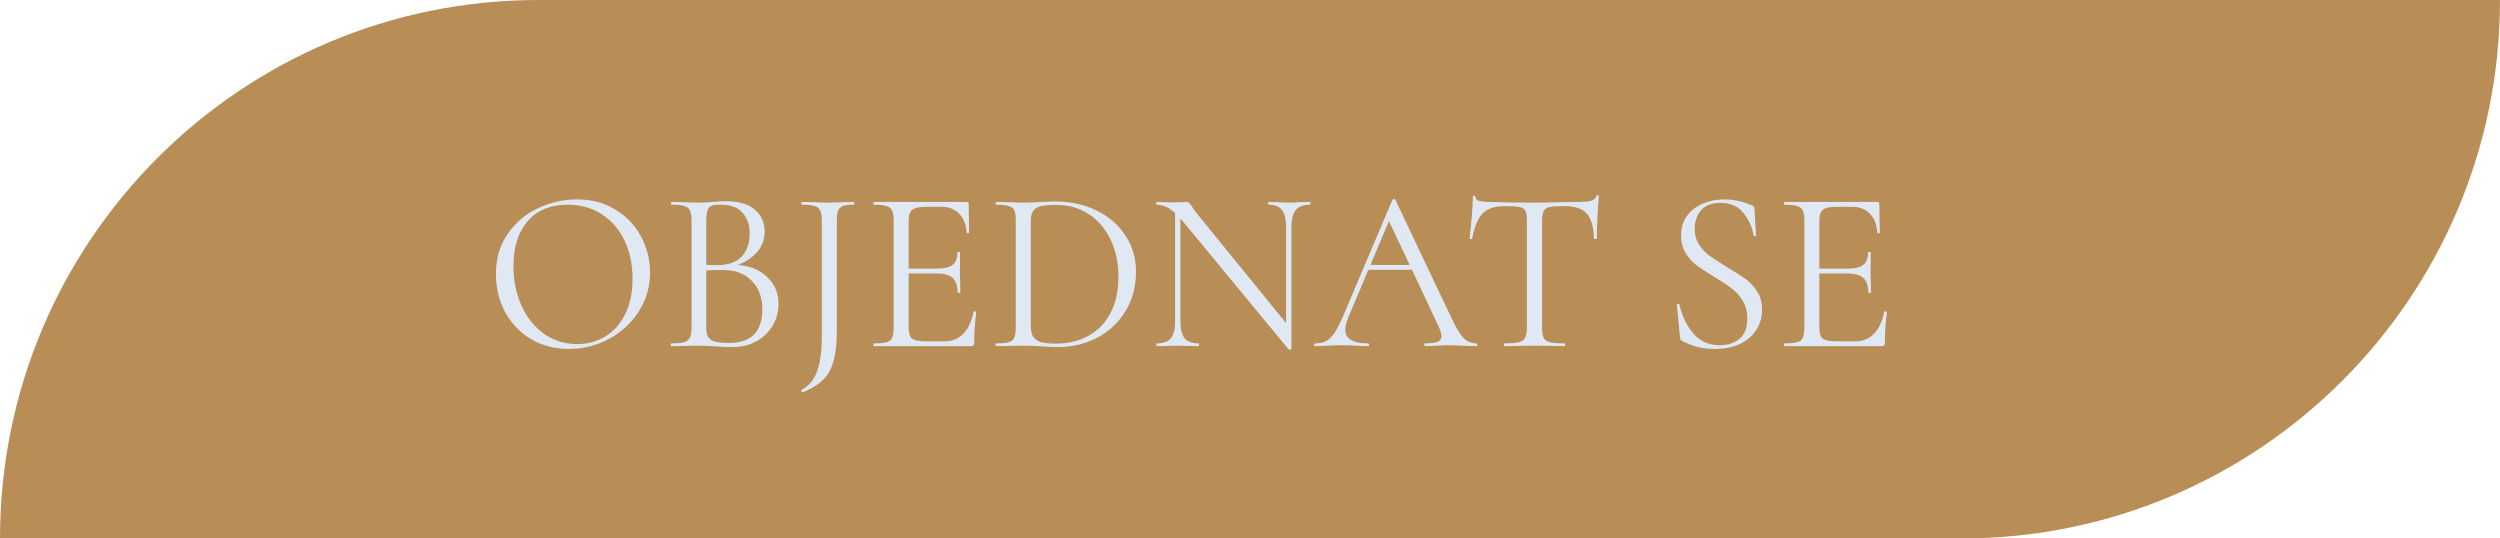
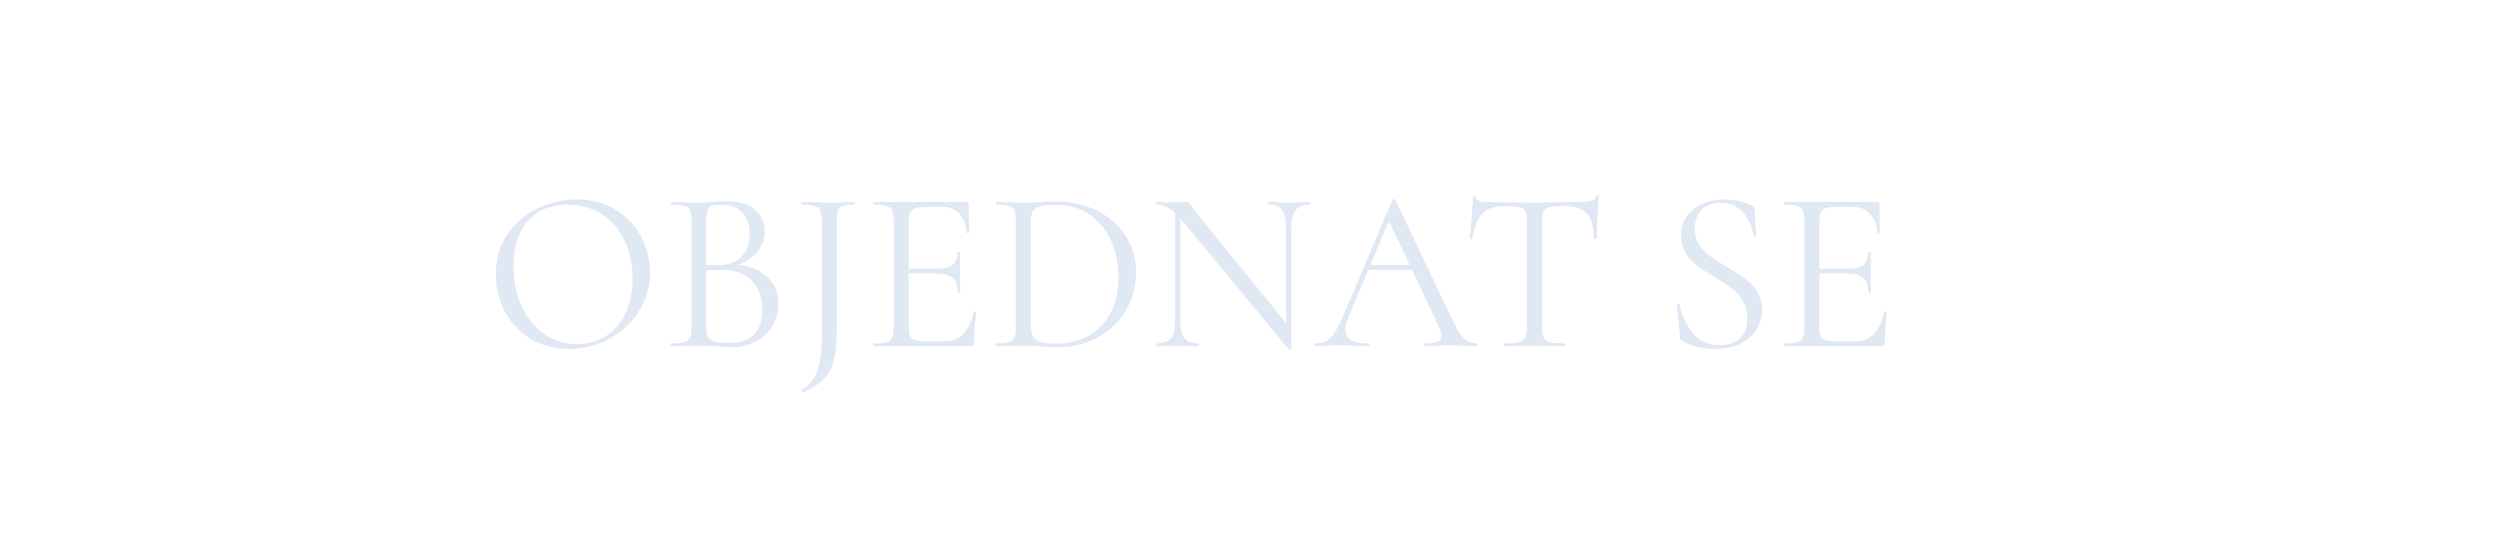
<svg xmlns="http://www.w3.org/2000/svg" width="325" height="70" viewBox="0 0 325 70" fill="none">
-   <path d="M0 70C0 31.34 31.34 0 70 0H325C325 38.66 293.66 70 255 70H0Z" fill="#B88E56" />
  <path d="M73.98 45.36C72.12 45.36 70.46 44.93 69 44.07C67.56 43.19 66.44 42.01 65.64 40.53C64.86 39.03 64.47 37.4 64.47 35.64C64.47 33.58 64.99 31.82 66.03 30.36C67.07 28.88 68.4 27.77 70.02 27.03C71.66 26.29 73.33 25.92 75.03 25.92C76.93 25.92 78.6 26.37 80.04 27.27C81.48 28.15 82.58 29.32 83.34 30.78C84.12 32.24 84.51 33.79 84.51 35.43C84.51 37.25 84.03 38.92 83.07 40.44C82.11 41.96 80.82 43.16 79.2 44.04C77.6 44.92 75.86 45.36 73.98 45.36ZM75.03 44.73C76.39 44.73 77.61 44.4 78.69 43.74C79.79 43.08 80.65 42.11 81.27 40.83C81.91 39.55 82.23 38.03 82.23 36.27C82.23 34.39 81.88 32.72 81.18 31.26C80.48 29.8 79.49 28.66 78.21 27.84C76.95 27.02 75.47 26.61 73.77 26.61C71.57 26.61 69.85 27.32 68.61 28.74C67.37 30.16 66.75 32.11 66.75 34.59C66.75 36.47 67.1 38.19 67.8 39.75C68.5 41.29 69.48 42.51 70.74 43.41C72 44.29 73.43 44.73 75.03 44.73ZM95.929 34.44C97.509 34.56 98.779 35.09 99.739 36.03C100.719 36.95 101.209 38.1 101.209 39.48C101.209 40.54 100.949 41.5 100.429 42.36C99.909 43.22 99.189 43.9 98.269 44.4C97.369 44.88 96.359 45.12 95.239 45.12C94.579 45.12 93.859 45.09 93.079 45.03C92.799 45.01 92.469 44.99 92.089 44.97C91.709 44.95 91.289 44.94 90.829 44.94L88.789 44.97C88.429 44.99 87.919 45 87.259 45C87.219 45 87.199 44.94 87.199 44.82C87.199 44.7 87.219 44.64 87.259 44.64C88.019 44.64 88.579 44.59 88.939 44.49C89.299 44.37 89.549 44.17 89.689 43.89C89.829 43.61 89.899 43.17 89.899 42.57V28.68C89.899 28.08 89.829 27.64 89.689 27.36C89.569 27.08 89.329 26.89 88.969 26.79C88.609 26.67 88.059 26.61 87.319 26.61C87.259 26.61 87.229 26.55 87.229 26.43C87.229 26.31 87.259 26.25 87.319 26.25L88.789 26.28C89.629 26.32 90.309 26.34 90.829 26.34C91.189 26.34 91.519 26.33 91.819 26.31C92.139 26.29 92.409 26.27 92.629 26.25C93.249 26.19 93.829 26.16 94.369 26.16C96.049 26.16 97.309 26.53 98.149 27.27C98.989 27.99 99.409 28.94 99.409 30.12C99.409 31.08 99.099 31.94 98.479 32.7C97.859 33.44 97.009 34.02 95.929 34.44ZM93.709 26.61C93.189 26.61 92.799 26.65 92.539 26.73C92.299 26.81 92.119 27 91.999 27.3C91.879 27.6 91.819 28.08 91.819 28.74V34.44L93.169 34.47C94.629 34.47 95.709 34.1 96.409 33.36C97.109 32.6 97.459 31.6 97.459 30.36C97.459 29.24 97.149 28.34 96.529 27.66C95.929 26.96 94.989 26.61 93.709 26.61ZM94.789 44.58C96.249 44.58 97.329 44.21 98.029 43.47C98.749 42.71 99.109 41.63 99.109 40.23C99.109 38.71 98.659 37.48 97.759 36.54C96.879 35.6 95.659 35.12 94.099 35.1C93.459 35.08 92.699 35.1 91.819 35.16V42.57C91.819 43.09 91.889 43.49 92.029 43.77C92.189 44.05 92.479 44.26 92.899 44.4C93.339 44.52 93.969 44.58 94.789 44.58ZM108.787 42.99C108.787 44.61 108.647 45.91 108.367 46.89C108.107 47.89 107.667 48.7 107.047 49.32C106.427 49.96 105.537 50.52 104.377 51L104.347 51.03C104.287 51.03 104.237 50.98 104.197 50.88C104.157 50.8 104.157 50.74 104.197 50.7C105.177 50.16 105.857 49.33 106.237 48.21C106.637 47.09 106.837 45.62 106.837 43.8V28.68C106.837 28.08 106.767 27.64 106.627 27.36C106.507 27.08 106.267 26.89 105.907 26.79C105.547 26.67 104.987 26.61 104.227 26.61C104.187 26.61 104.167 26.55 104.167 26.43C104.167 26.31 104.187 26.25 104.227 26.25L105.787 26.28C106.627 26.32 107.287 26.34 107.767 26.34C108.287 26.34 108.927 26.32 109.687 26.28L111.007 26.25C111.047 26.25 111.067 26.31 111.067 26.43C111.067 26.55 111.047 26.61 111.007 26.61C110.347 26.61 109.867 26.67 109.567 26.79C109.267 26.91 109.057 27.12 108.937 27.42C108.837 27.7 108.787 28.14 108.787 28.74V42.99ZM126.557 40.53C126.557 40.49 126.597 40.47 126.677 40.47C126.737 40.47 126.787 40.48 126.827 40.5C126.887 40.52 126.917 40.55 126.917 40.59C126.737 41.85 126.647 43.17 126.647 44.55C126.647 44.71 126.607 44.83 126.527 44.91C126.467 44.97 126.347 45 126.167 45H113.597C113.557 45 113.537 44.94 113.537 44.82C113.537 44.7 113.557 44.64 113.597 44.64C114.357 44.64 114.907 44.59 115.247 44.49C115.607 44.39 115.847 44.2 115.967 43.92C116.107 43.62 116.177 43.17 116.177 42.57V28.68C116.177 28.08 116.107 27.64 115.967 27.36C115.847 27.08 115.607 26.89 115.247 26.79C114.907 26.67 114.357 26.61 113.597 26.61C113.557 26.61 113.537 26.55 113.537 26.43C113.537 26.31 113.557 26.25 113.597 26.25H125.657C125.837 26.25 125.927 26.34 125.927 26.52L125.987 30.21C125.987 30.27 125.937 30.31 125.837 30.33C125.737 30.33 125.677 30.3 125.657 30.24C125.597 29.18 125.277 28.36 124.697 27.78C124.117 27.18 123.347 26.88 122.387 26.88H120.557C119.857 26.88 119.337 26.94 118.997 27.06C118.677 27.16 118.447 27.35 118.307 27.63C118.187 27.89 118.127 28.29 118.127 28.83V34.92H121.787C122.747 34.92 123.427 34.76 123.827 34.44C124.247 34.12 124.457 33.58 124.457 32.82C124.457 32.78 124.517 32.76 124.637 32.76C124.757 32.76 124.817 32.78 124.817 32.82L124.787 35.25C124.787 35.83 124.797 36.27 124.817 36.57L124.847 38.01C124.847 38.05 124.787 38.07 124.667 38.07C124.547 38.07 124.487 38.05 124.487 38.01C124.487 37.13 124.267 36.5 123.827 36.12C123.407 35.74 122.697 35.55 121.697 35.55H118.127V42.45C118.127 43.01 118.187 43.42 118.307 43.68C118.427 43.94 118.647 44.12 118.967 44.22C119.287 44.32 119.787 44.37 120.467 44.37H122.867C123.827 44.37 124.627 44.03 125.267 43.35C125.907 42.67 126.337 41.73 126.557 40.53ZM137.51 45.12C136.93 45.12 136.26 45.09 135.5 45.03C135.22 45.01 134.86 44.99 134.42 44.97C134 44.95 133.53 44.94 133.01 44.94L130.97 44.97C130.61 44.99 130.11 45 129.47 45C129.43 45 129.41 44.94 129.41 44.82C129.41 44.7 129.43 44.64 129.47 44.64C130.23 44.64 130.78 44.59 131.12 44.49C131.48 44.39 131.72 44.2 131.84 43.92C131.98 43.62 132.05 43.17 132.05 42.57V28.68C132.05 28.08 131.99 27.64 131.87 27.36C131.75 27.08 131.51 26.89 131.15 26.79C130.81 26.67 130.26 26.61 129.5 26.61C129.46 26.61 129.44 26.55 129.44 26.43C129.44 26.31 129.46 26.25 129.5 26.25L131 26.28C131.84 26.32 132.51 26.34 133.01 26.34C133.77 26.34 134.52 26.31 135.26 26.25C136.14 26.21 136.75 26.19 137.09 26.19C139.17 26.19 141.01 26.59 142.61 27.39C144.21 28.19 145.45 29.28 146.33 30.66C147.23 32.04 147.68 33.59 147.68 35.31C147.68 37.25 147.22 38.97 146.3 40.47C145.4 41.95 144.17 43.1 142.61 43.92C141.05 44.72 139.35 45.12 137.51 45.12ZM137.21 44.67C138.81 44.67 140.23 44.34 141.47 43.68C142.71 43 143.67 42.01 144.35 40.71C145.05 39.39 145.4 37.81 145.4 35.97C145.4 34.23 145.07 32.65 144.41 31.23C143.75 29.81 142.81 28.69 141.59 27.87C140.37 27.05 138.96 26.64 137.36 26.64C136.5 26.64 135.83 26.69 135.35 26.79C134.89 26.89 134.55 27.09 134.33 27.39C134.11 27.69 134 28.14 134 28.74V42.24C134 42.84 134.08 43.31 134.24 43.65C134.42 43.99 134.74 44.25 135.2 44.43C135.68 44.59 136.35 44.67 137.21 44.67ZM170.282 26.25C170.342 26.25 170.372 26.31 170.372 26.43C170.372 26.55 170.342 26.61 170.282 26.61C169.442 26.61 168.832 26.84 168.452 27.3C168.072 27.76 167.882 28.51 167.882 29.55V45.36C167.882 45.4 167.832 45.43 167.732 45.45C167.632 45.47 167.562 45.46 167.522 45.42L153.722 28.71L153.452 28.41V41.73C153.452 42.77 153.632 43.52 153.992 43.98C154.372 44.42 154.972 44.64 155.792 44.64C155.852 44.64 155.882 44.7 155.882 44.82C155.882 44.94 155.852 45 155.792 45C155.292 45 154.912 44.99 154.652 44.97L153.152 44.94L151.622 44.97C151.342 44.99 150.932 45 150.392 45C150.352 45 150.332 44.94 150.332 44.82C150.332 44.7 150.352 44.64 150.392 44.64C151.252 44.64 151.862 44.42 152.222 43.98C152.582 43.52 152.762 42.77 152.762 41.73V27.69C151.982 26.97 151.192 26.61 150.392 26.61C150.332 26.61 150.302 26.55 150.302 26.43C150.302 26.31 150.332 26.25 150.392 26.25L151.502 26.28C151.742 26.3 152.072 26.31 152.492 26.31C152.932 26.31 153.292 26.3 153.572 26.28C153.852 26.26 154.072 26.25 154.232 26.25C154.392 26.25 154.502 26.29 154.562 26.37C154.642 26.43 154.762 26.58 154.922 26.82C155.162 27.18 155.402 27.51 155.642 27.81L167.192 42V29.55C167.192 28.51 167.012 27.76 166.652 27.3C166.312 26.84 165.732 26.61 164.912 26.61C164.872 26.61 164.852 26.55 164.852 26.43C164.852 26.31 164.872 26.25 164.912 26.25L166.082 26.28C166.682 26.32 167.172 26.34 167.552 26.34C167.912 26.34 168.412 26.32 169.052 26.28L170.282 26.25ZM191.929 44.64C192.009 44.64 192.049 44.7 192.049 44.82C192.049 44.94 192.009 45 191.929 45C191.549 45 190.959 44.98 190.159 44.94C189.359 44.9 188.779 44.88 188.419 44.88C187.979 44.88 187.419 44.9 186.739 44.94C186.099 44.98 185.609 45 185.269 45C185.189 45 185.149 44.94 185.149 44.82C185.149 44.7 185.189 44.64 185.269 44.64C186.009 44.64 186.549 44.57 186.889 44.43C187.229 44.29 187.399 44.05 187.399 43.71C187.399 43.43 187.269 43 187.009 42.42L183.559 35.07H177.889L175.309 41.19C175.029 41.87 174.889 42.43 174.889 42.87C174.889 44.05 175.869 44.64 177.829 44.64C177.929 44.64 177.979 44.7 177.979 44.82C177.979 44.94 177.929 45 177.829 45C177.469 45 176.949 44.98 176.269 44.94C175.509 44.9 174.849 44.88 174.289 44.88C173.769 44.88 173.169 44.9 172.489 44.94C171.889 44.98 171.389 45 170.989 45C170.889 45 170.839 44.94 170.839 44.82C170.839 44.7 170.889 44.64 170.989 44.64C171.549 44.64 172.019 44.54 172.399 44.34C172.799 44.12 173.169 43.75 173.509 43.23C173.869 42.69 174.259 41.92 174.679 40.92L181.009 25.98C181.049 25.92 181.119 25.89 181.219 25.89C181.319 25.89 181.379 25.92 181.399 25.98L188.479 40.89C189.159 42.37 189.739 43.37 190.219 43.89C190.699 44.39 191.269 44.64 191.929 44.64ZM178.159 34.44H183.259L180.559 28.74L178.159 34.44ZM195.584 26.79C194.324 26.79 193.374 27.11 192.734 27.75C192.114 28.39 191.664 29.48 191.384 31.02C191.384 31.06 191.324 31.08 191.204 31.08C191.104 31.08 191.054 31.06 191.054 31.02C191.134 30.3 191.224 29.36 191.324 28.2C191.424 27.04 191.474 26.17 191.474 25.59C191.474 25.49 191.524 25.44 191.624 25.44C191.744 25.44 191.804 25.49 191.804 25.59C191.804 26.03 192.344 26.25 193.424 26.25C195.124 26.31 197.134 26.34 199.454 26.34C200.634 26.34 201.884 26.32 203.204 26.28L205.244 26.25C205.964 26.25 206.494 26.2 206.834 26.1C207.194 26 207.424 25.8 207.524 25.5C207.544 25.42 207.604 25.38 207.704 25.38C207.804 25.38 207.854 25.42 207.854 25.5C207.794 26.08 207.734 26.96 207.674 28.14C207.614 29.32 207.584 30.28 207.584 31.02C207.584 31.06 207.524 31.08 207.404 31.08C207.284 31.08 207.224 31.06 207.224 31.02C207.164 29.46 206.844 28.37 206.264 27.75C205.684 27.11 204.724 26.79 203.384 26.79C202.484 26.79 201.844 26.83 201.464 26.91C201.084 26.99 200.824 27.16 200.684 27.42C200.544 27.68 200.474 28.12 200.474 28.74V42.57C200.474 43.19 200.544 43.64 200.684 43.92C200.824 44.2 201.094 44.39 201.494 44.49C201.894 44.59 202.524 44.64 203.384 44.64C203.444 44.64 203.474 44.7 203.474 44.82C203.474 44.94 203.444 45 203.384 45C202.724 45 202.194 44.99 201.794 44.97L199.454 44.94L197.204 44.97C196.804 44.99 196.254 45 195.554 45C195.514 45 195.494 44.94 195.494 44.82C195.494 44.7 195.514 44.64 195.554 44.64C196.414 44.64 197.044 44.59 197.444 44.49C197.844 44.39 198.114 44.2 198.254 43.92C198.414 43.62 198.494 43.17 198.494 42.57V28.68C198.494 28.06 198.424 27.63 198.284 27.39C198.144 27.13 197.884 26.97 197.504 26.91C197.124 26.83 196.484 26.79 195.584 26.79ZM220.309 29.76C220.309 30.54 220.499 31.22 220.879 31.8C221.259 32.38 221.719 32.87 222.259 33.27C222.799 33.65 223.559 34.14 224.539 34.74C225.579 35.36 226.389 35.88 226.969 36.3C227.549 36.72 228.039 37.26 228.439 37.92C228.859 38.56 229.069 39.33 229.069 40.23C229.069 41.19 228.829 42.06 228.349 42.84C227.869 43.62 227.159 44.24 226.219 44.7C225.299 45.14 224.189 45.36 222.889 45.36C221.349 45.36 219.939 45.01 218.659 44.31C218.559 44.25 218.489 44.18 218.449 44.1C218.429 44.02 218.409 43.9 218.389 43.74L217.999 39.66C217.979 39.58 218.019 39.53 218.119 39.51C218.239 39.49 218.309 39.52 218.329 39.6C218.649 41.04 219.239 42.28 220.099 43.32C220.979 44.36 222.139 44.88 223.579 44.88C224.579 44.88 225.419 44.61 226.099 44.07C226.799 43.51 227.149 42.63 227.149 41.43C227.149 40.53 226.949 39.75 226.549 39.09C226.149 38.43 225.659 37.89 225.079 37.47C224.519 37.03 223.749 36.52 222.769 35.94C221.809 35.36 221.049 34.86 220.489 34.44C219.949 34.02 219.489 33.49 219.109 32.85C218.729 32.21 218.539 31.46 218.539 30.6C218.539 29.6 218.799 28.75 219.319 28.05C219.859 27.33 220.549 26.8 221.389 26.46C222.249 26.1 223.159 25.92 224.119 25.92C225.299 25.92 226.469 26.16 227.629 26.64C227.929 26.74 228.079 26.91 228.079 27.15L228.289 30.6C228.289 30.68 228.239 30.72 228.139 30.72C228.039 30.72 227.979 30.68 227.959 30.6C227.799 29.56 227.369 28.6 226.669 27.72C225.969 26.82 224.959 26.37 223.639 26.37C222.519 26.37 221.679 26.7 221.119 27.36C220.579 28 220.309 28.8 220.309 29.76ZM244.945 40.53C244.945 40.49 244.985 40.47 245.065 40.47C245.125 40.47 245.175 40.48 245.215 40.5C245.275 40.52 245.305 40.55 245.305 40.59C245.125 41.85 245.035 43.17 245.035 44.55C245.035 44.71 244.995 44.83 244.915 44.91C244.855 44.97 244.735 45 244.555 45H231.985C231.945 45 231.925 44.94 231.925 44.82C231.925 44.7 231.945 44.64 231.985 44.64C232.745 44.64 233.295 44.59 233.635 44.49C233.995 44.39 234.235 44.2 234.355 43.92C234.495 43.62 234.565 43.17 234.565 42.57V28.68C234.565 28.08 234.495 27.64 234.355 27.36C234.235 27.08 233.995 26.89 233.635 26.79C233.295 26.67 232.745 26.61 231.985 26.61C231.945 26.61 231.925 26.55 231.925 26.43C231.925 26.31 231.945 26.25 231.985 26.25H244.045C244.225 26.25 244.315 26.34 244.315 26.52L244.375 30.21C244.375 30.27 244.325 30.31 244.225 30.33C244.125 30.33 244.065 30.3 244.045 30.24C243.985 29.18 243.665 28.36 243.085 27.78C242.505 27.18 241.735 26.88 240.775 26.88H238.945C238.245 26.88 237.725 26.94 237.385 27.06C237.065 27.16 236.835 27.35 236.695 27.63C236.575 27.89 236.515 28.29 236.515 28.83V34.92H240.175C241.135 34.92 241.815 34.76 242.215 34.44C242.635 34.12 242.845 33.58 242.845 32.82C242.845 32.78 242.905 32.76 243.025 32.76C243.145 32.76 243.205 32.78 243.205 32.82L243.175 35.25C243.175 35.83 243.185 36.27 243.205 36.57L243.235 38.01C243.235 38.05 243.175 38.07 243.055 38.07C242.935 38.07 242.875 38.05 242.875 38.01C242.875 37.13 242.655 36.5 242.215 36.12C241.795 35.74 241.085 35.55 240.085 35.55H236.515V42.45C236.515 43.01 236.575 43.42 236.695 43.68C236.815 43.94 237.035 44.12 237.355 44.22C237.675 44.32 238.175 44.37 238.855 44.37H241.255C242.215 44.37 243.015 44.03 243.655 43.35C244.295 42.67 244.725 41.73 244.945 40.53Z" fill="#E0E8F4" />
</svg>